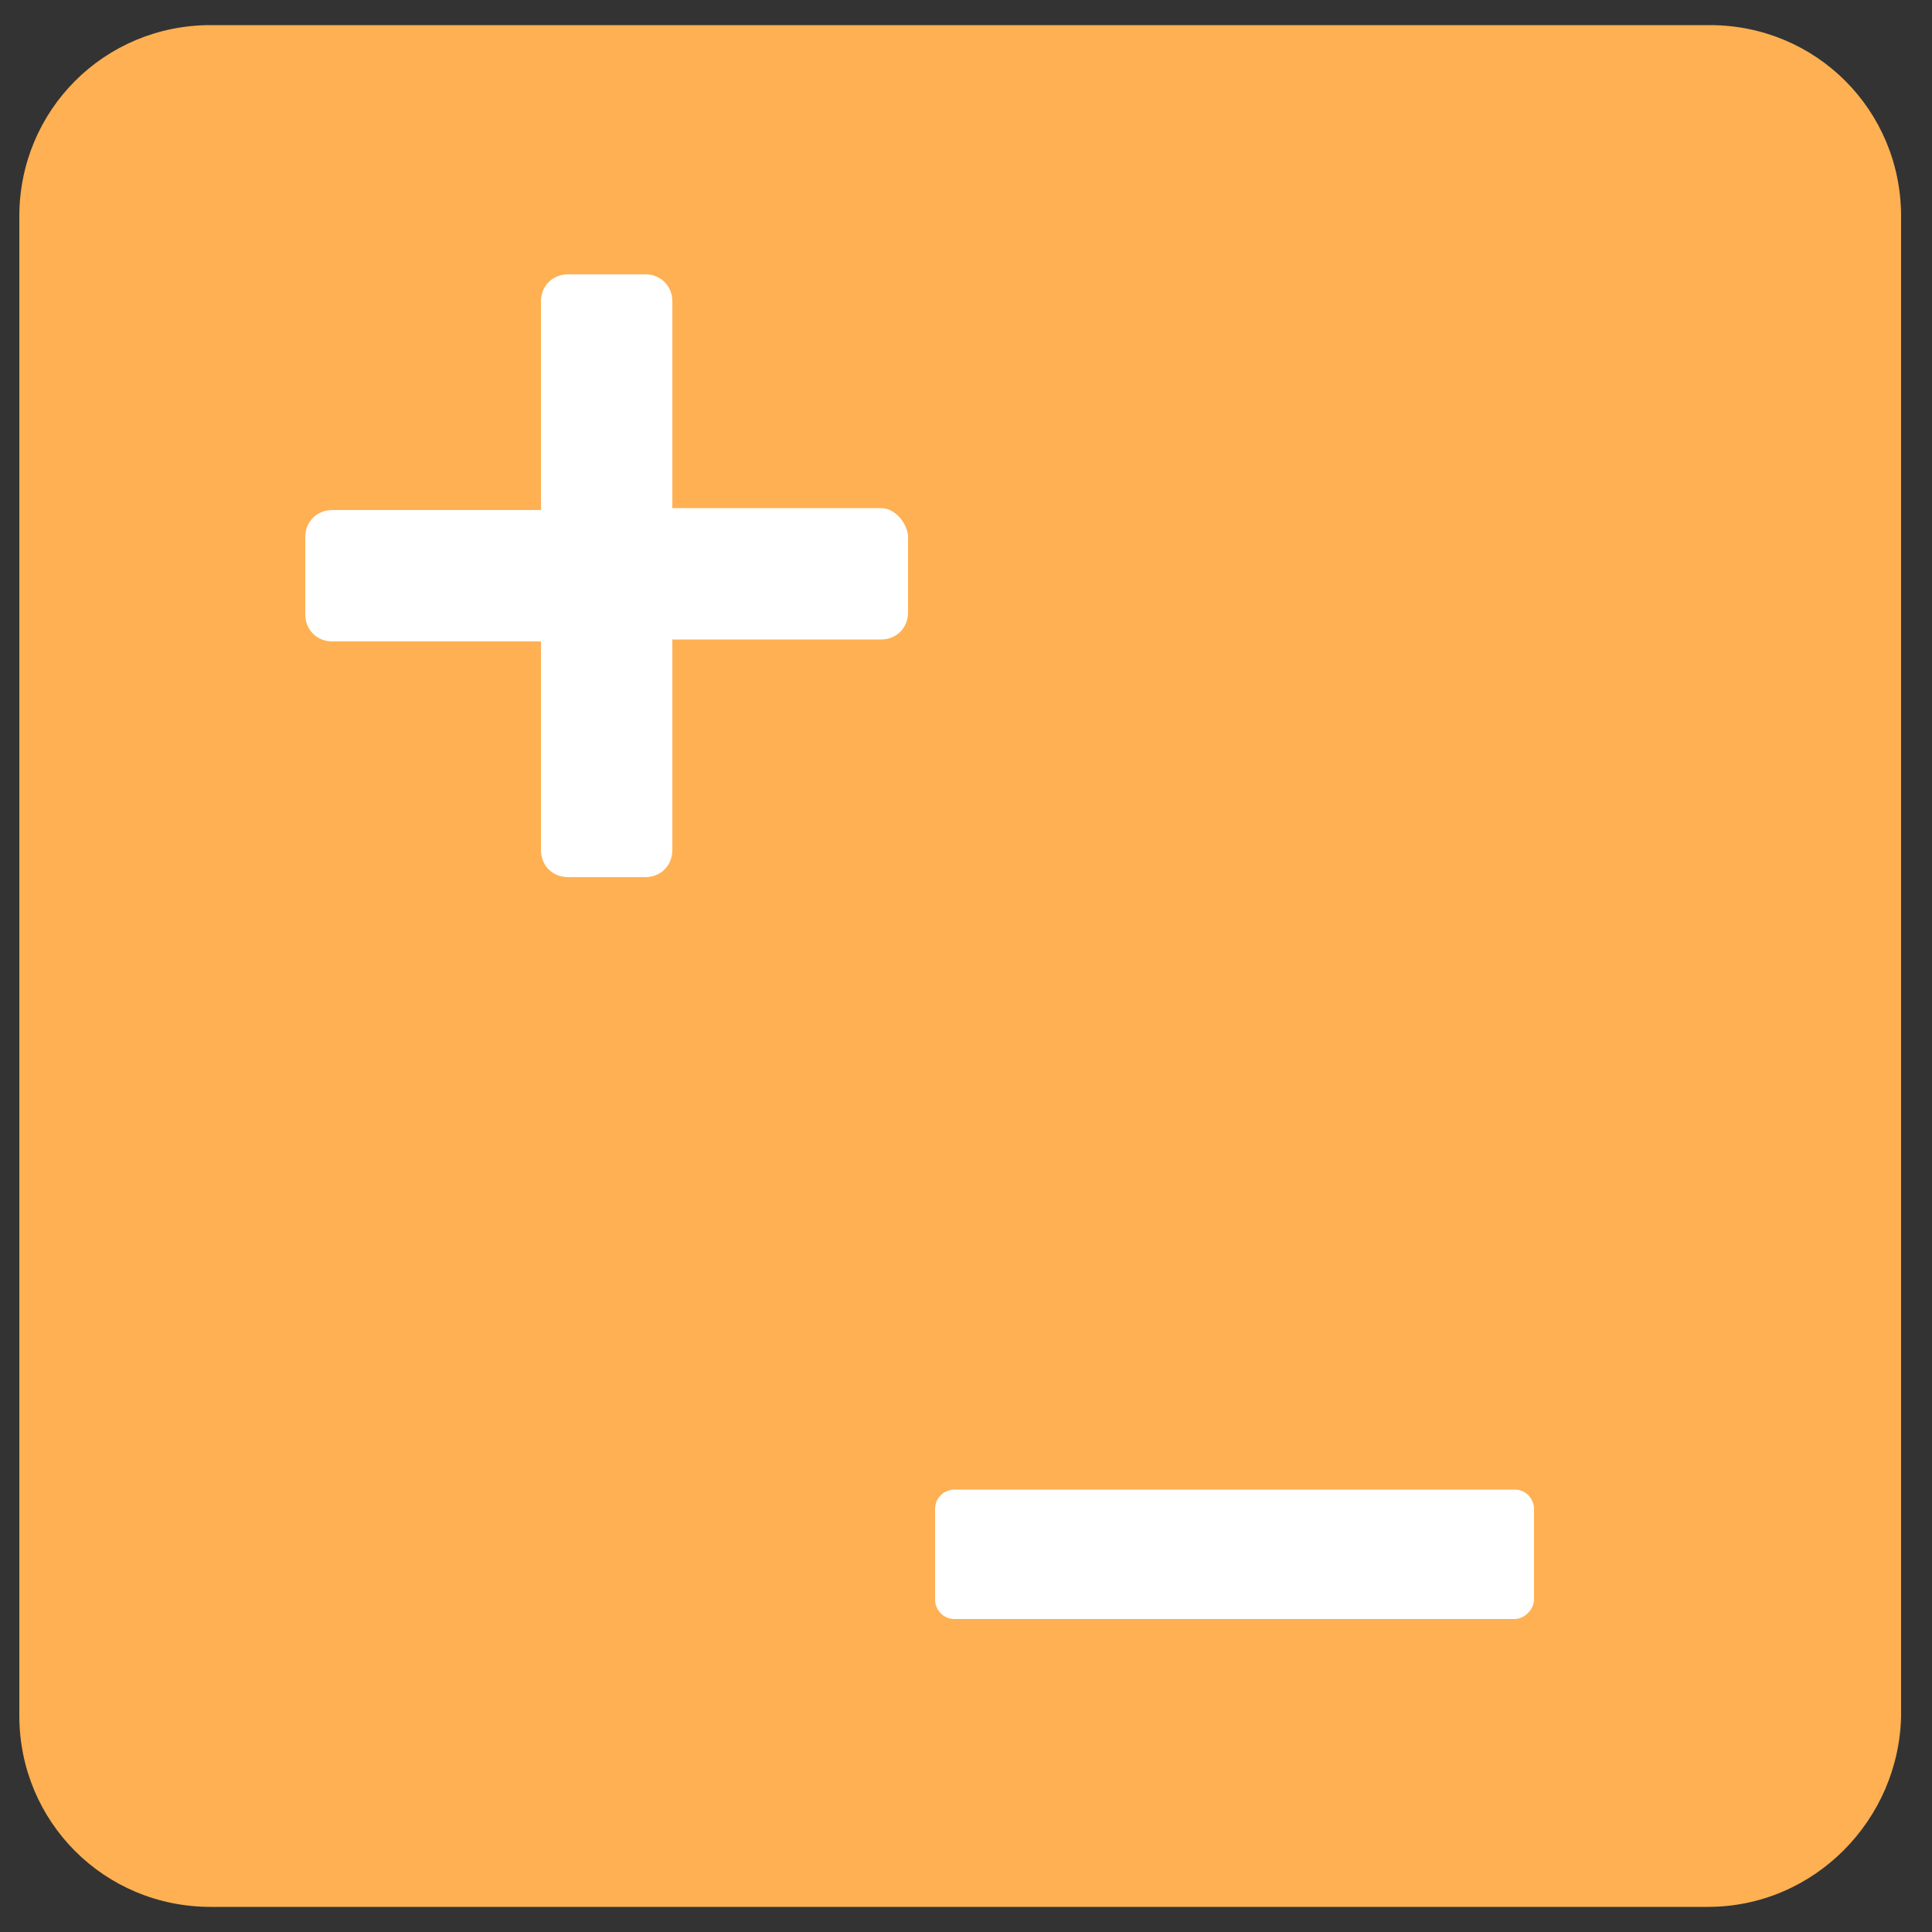
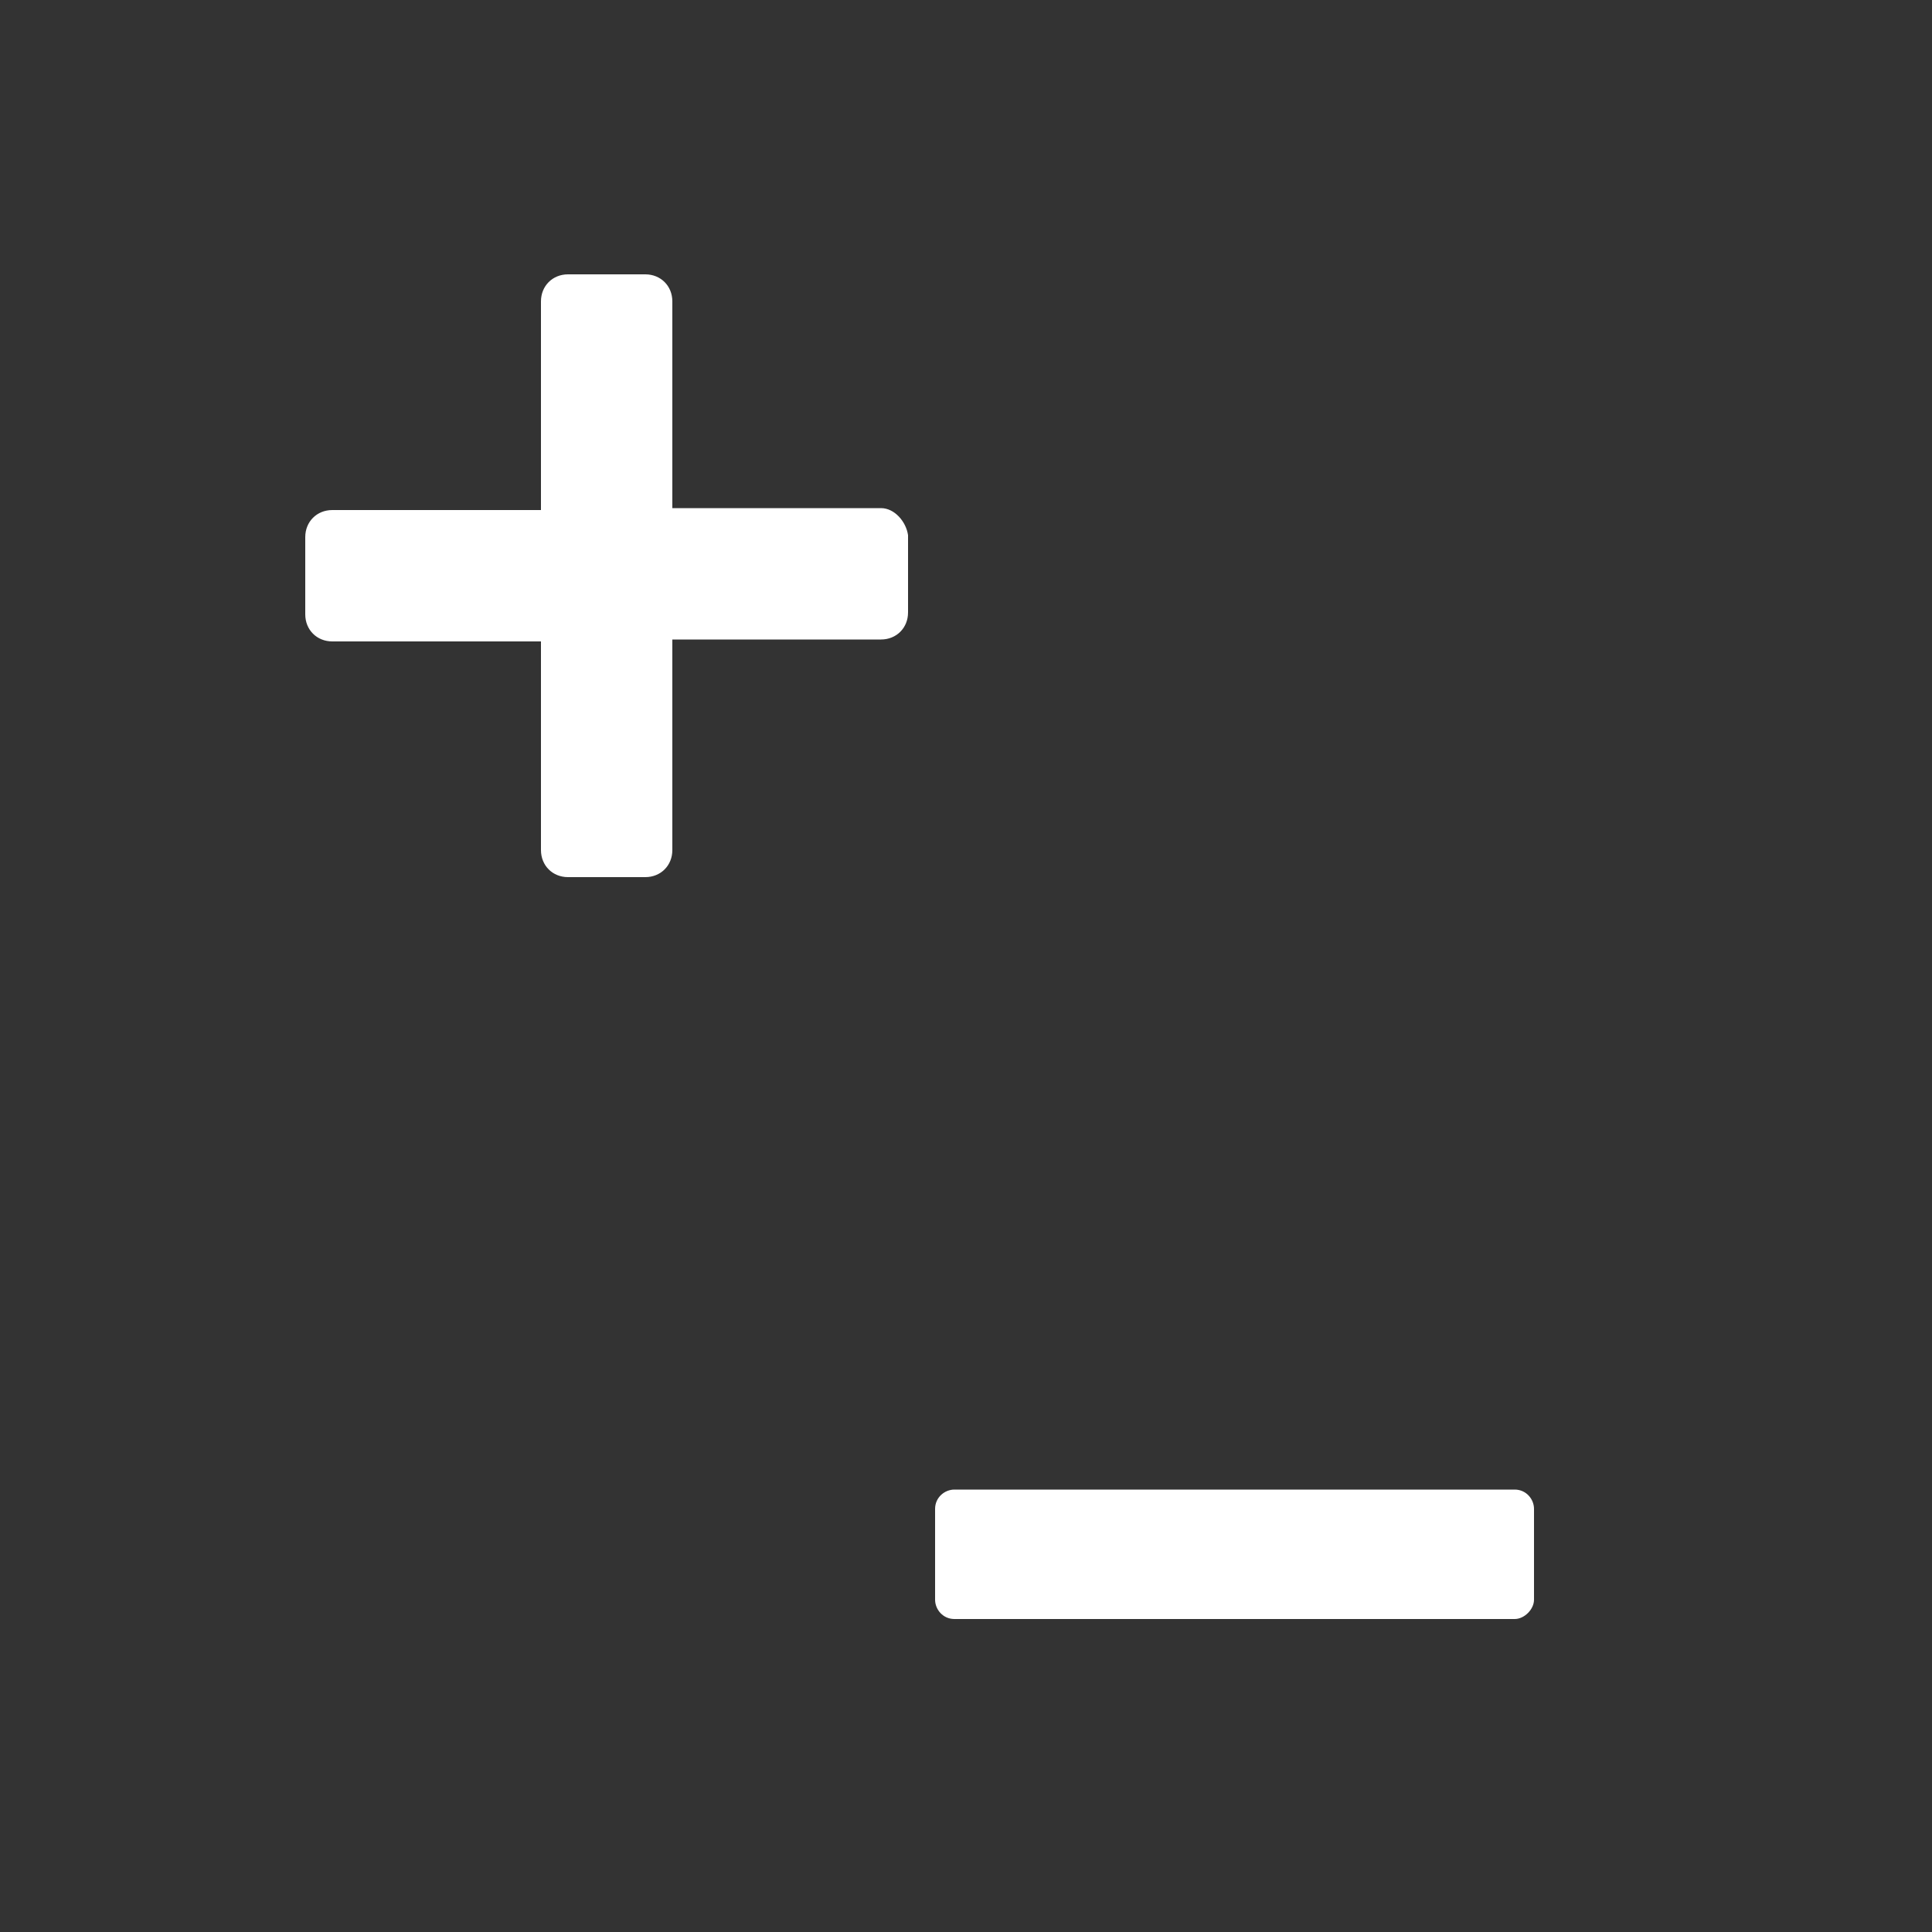
<svg xmlns="http://www.w3.org/2000/svg" t="1659449133251" class="icon" viewBox="0 0 1024 1024" version="1.1" p-id="56159" width="64" height="64">
  <rect x="0" y="0" width="1024" height="1024" fill="#333333" stroke="none" />
  <defs>
    <style type="text/css">@font-face { font-family: feedback-iconfont; src: url("//at.alicdn.com/t/font_1031158_u69w8yhxdu.woff2?t=1630033759944") format("woff2"), url("//at.alicdn.com/t/font_1031158_u69w8yhxdu.woff?t=1630033759944") format("woff"), url("//at.alicdn.com/t/font_1031158_u69w8yhxdu.ttf?t=1630033759944") format("truetype"); }
</style>
  </defs>
-   <path d="M905.216 1010.688H111.616c-56.32 0-101.376-45.056-101.376-101.376V114.688c0-56.32 45.056-101.376 101.376-101.376h794.624c56.32 0 101.376 45.056 101.376 101.376v794.624c-1.024 55.296-46.08 101.376-102.4 101.376z" fill="#FFB052" p-id="56160" />
  <path d="M802.816 858.112h-296.96c-6.144 0-10.24-5.12-10.24-10.24v-48.128c0-6.144 5.12-10.24 10.24-10.24h296.96c6.144 0 10.24 5.12 10.24 10.24v48.128c0 5.12-5.12 10.24-10.24 10.24zM466.944 269.312H356.352V159.744c0-8.192-6.144-14.336-14.336-14.336h-40.96c-8.192 0-14.336 6.144-14.336 14.336v110.592H176.128c-8.192 0-14.336 6.144-14.336 14.336v40.96c0 8.192 6.144 14.336 14.336 14.336H286.72V450.56c0 8.192 6.144 14.336 14.336 14.336h40.96c8.192 0 14.336-6.144 14.336-14.336V338.944h110.592c8.192 0 14.336-6.144 14.336-14.336v-40.96c-1.024-7.168-7.168-14.336-14.336-14.336z" fill="#FFFFFF" p-id="56161" />
</svg>